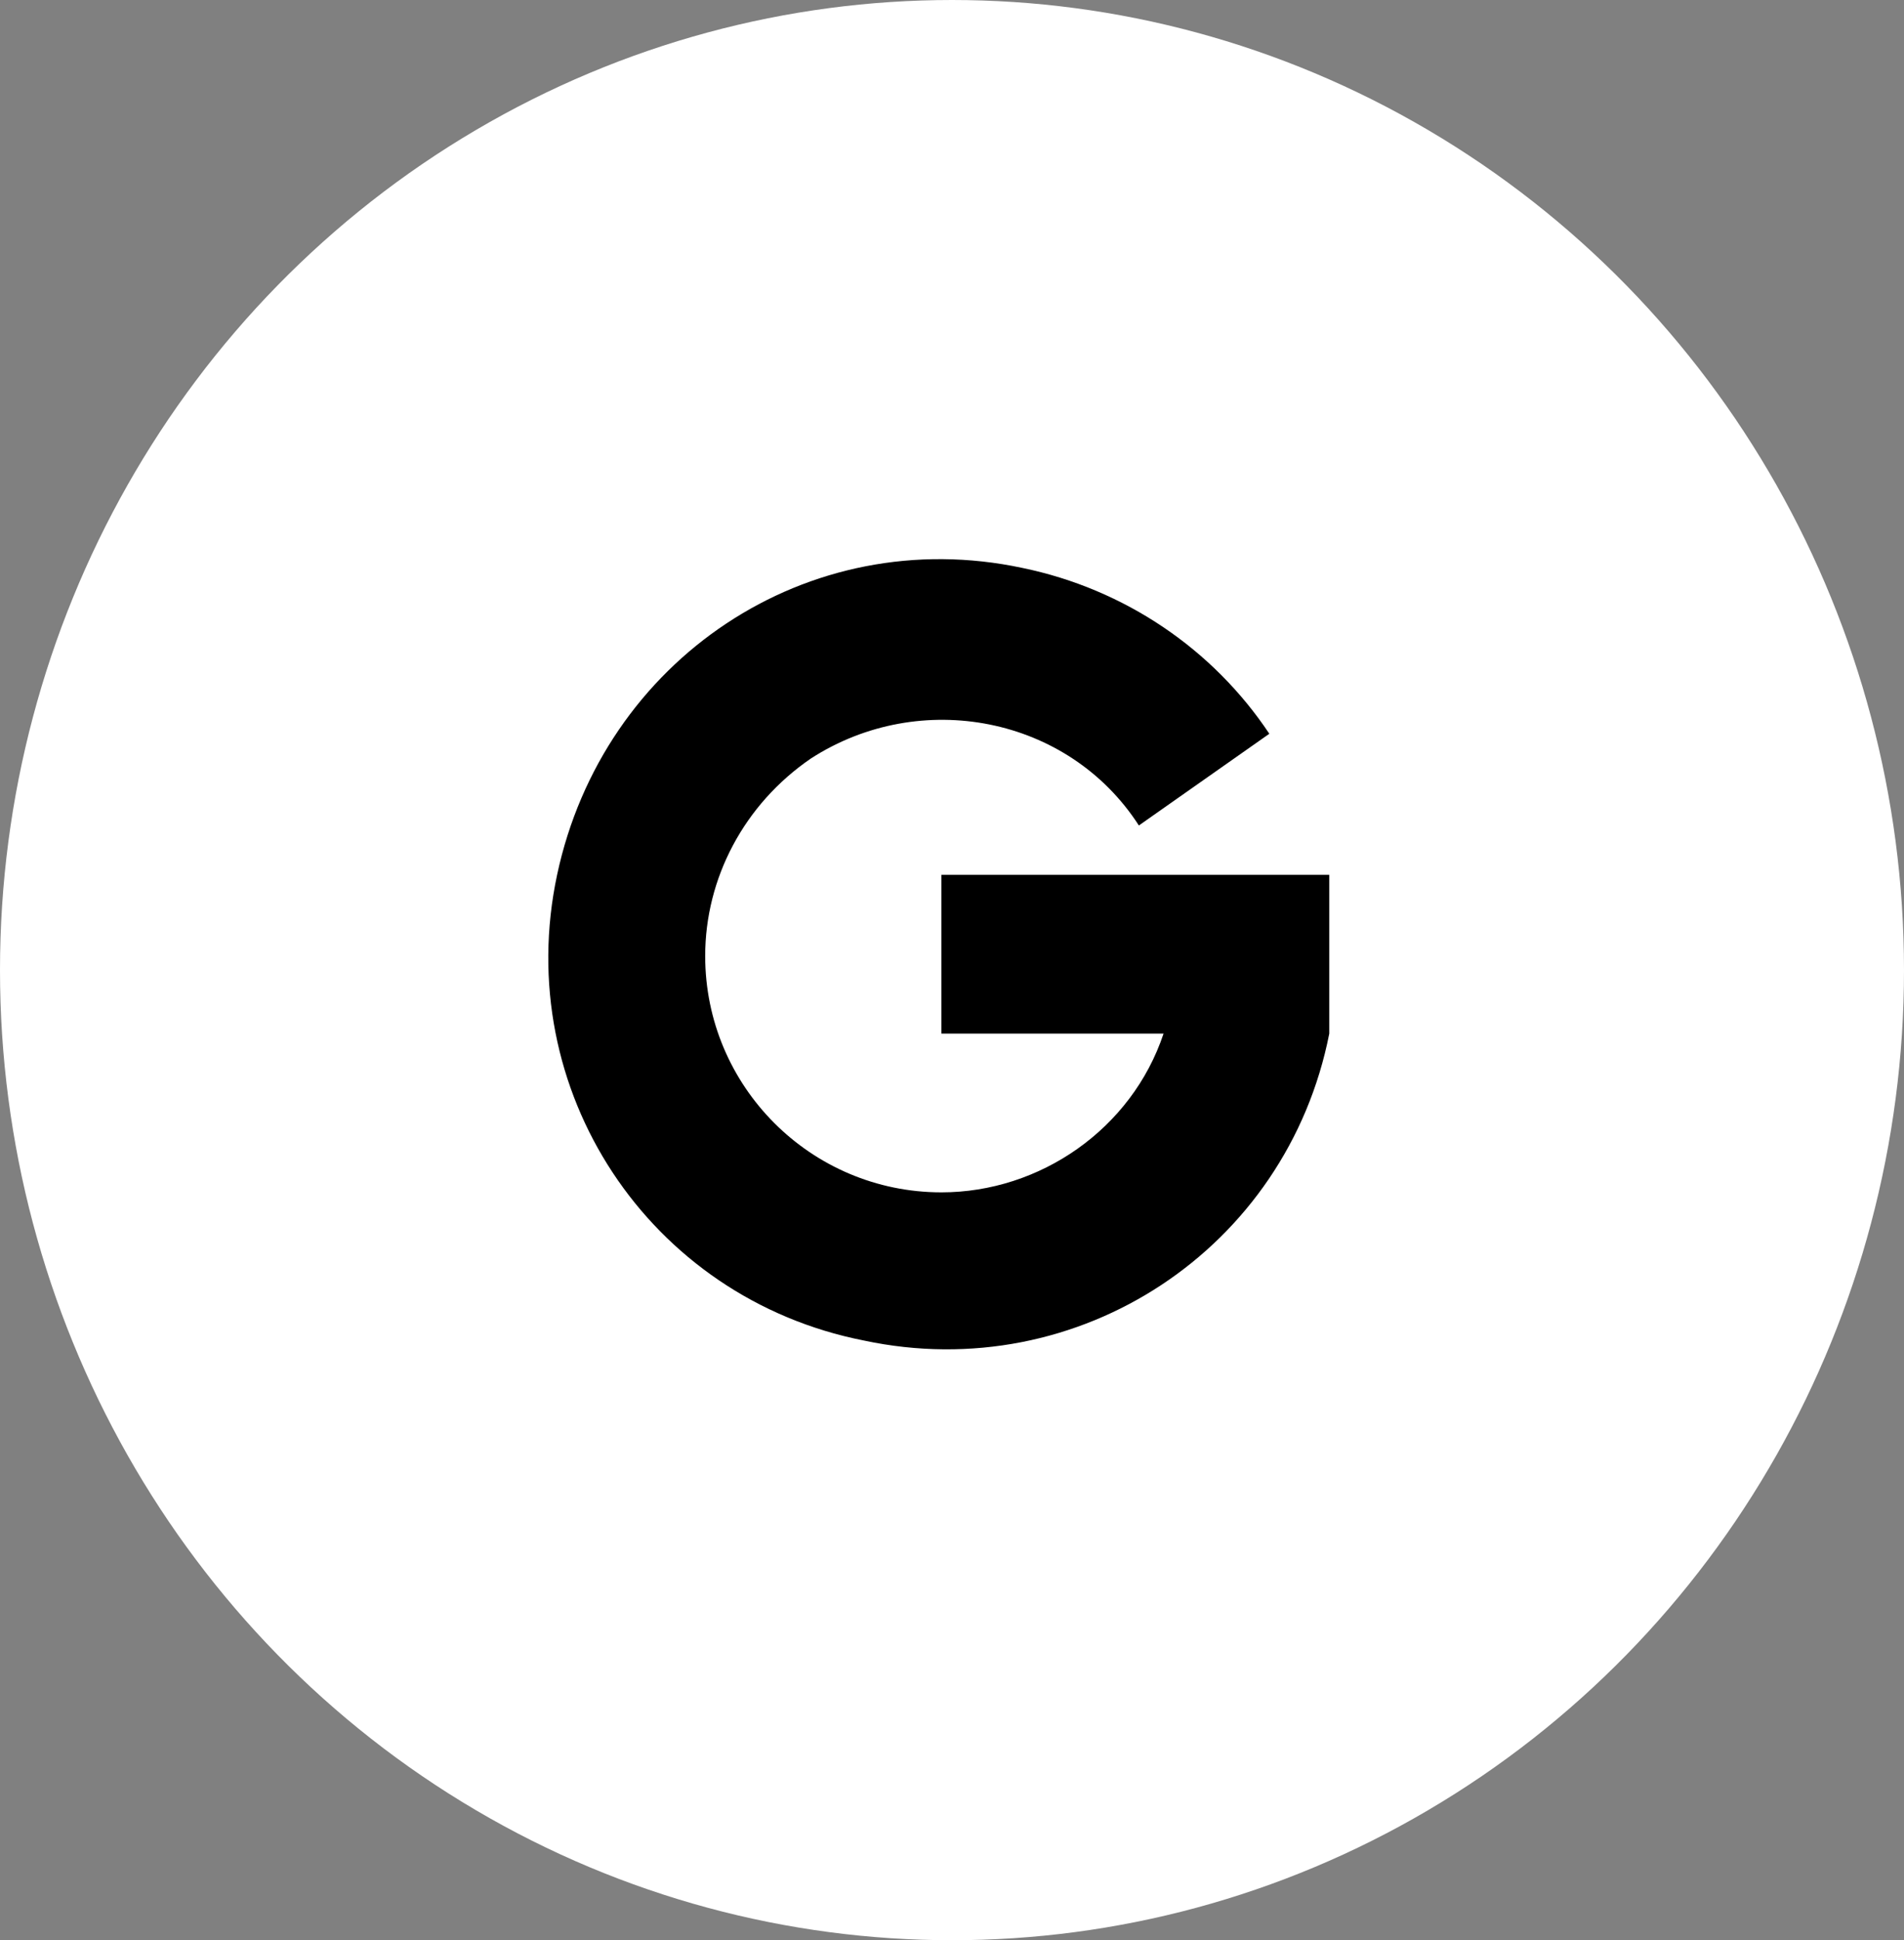
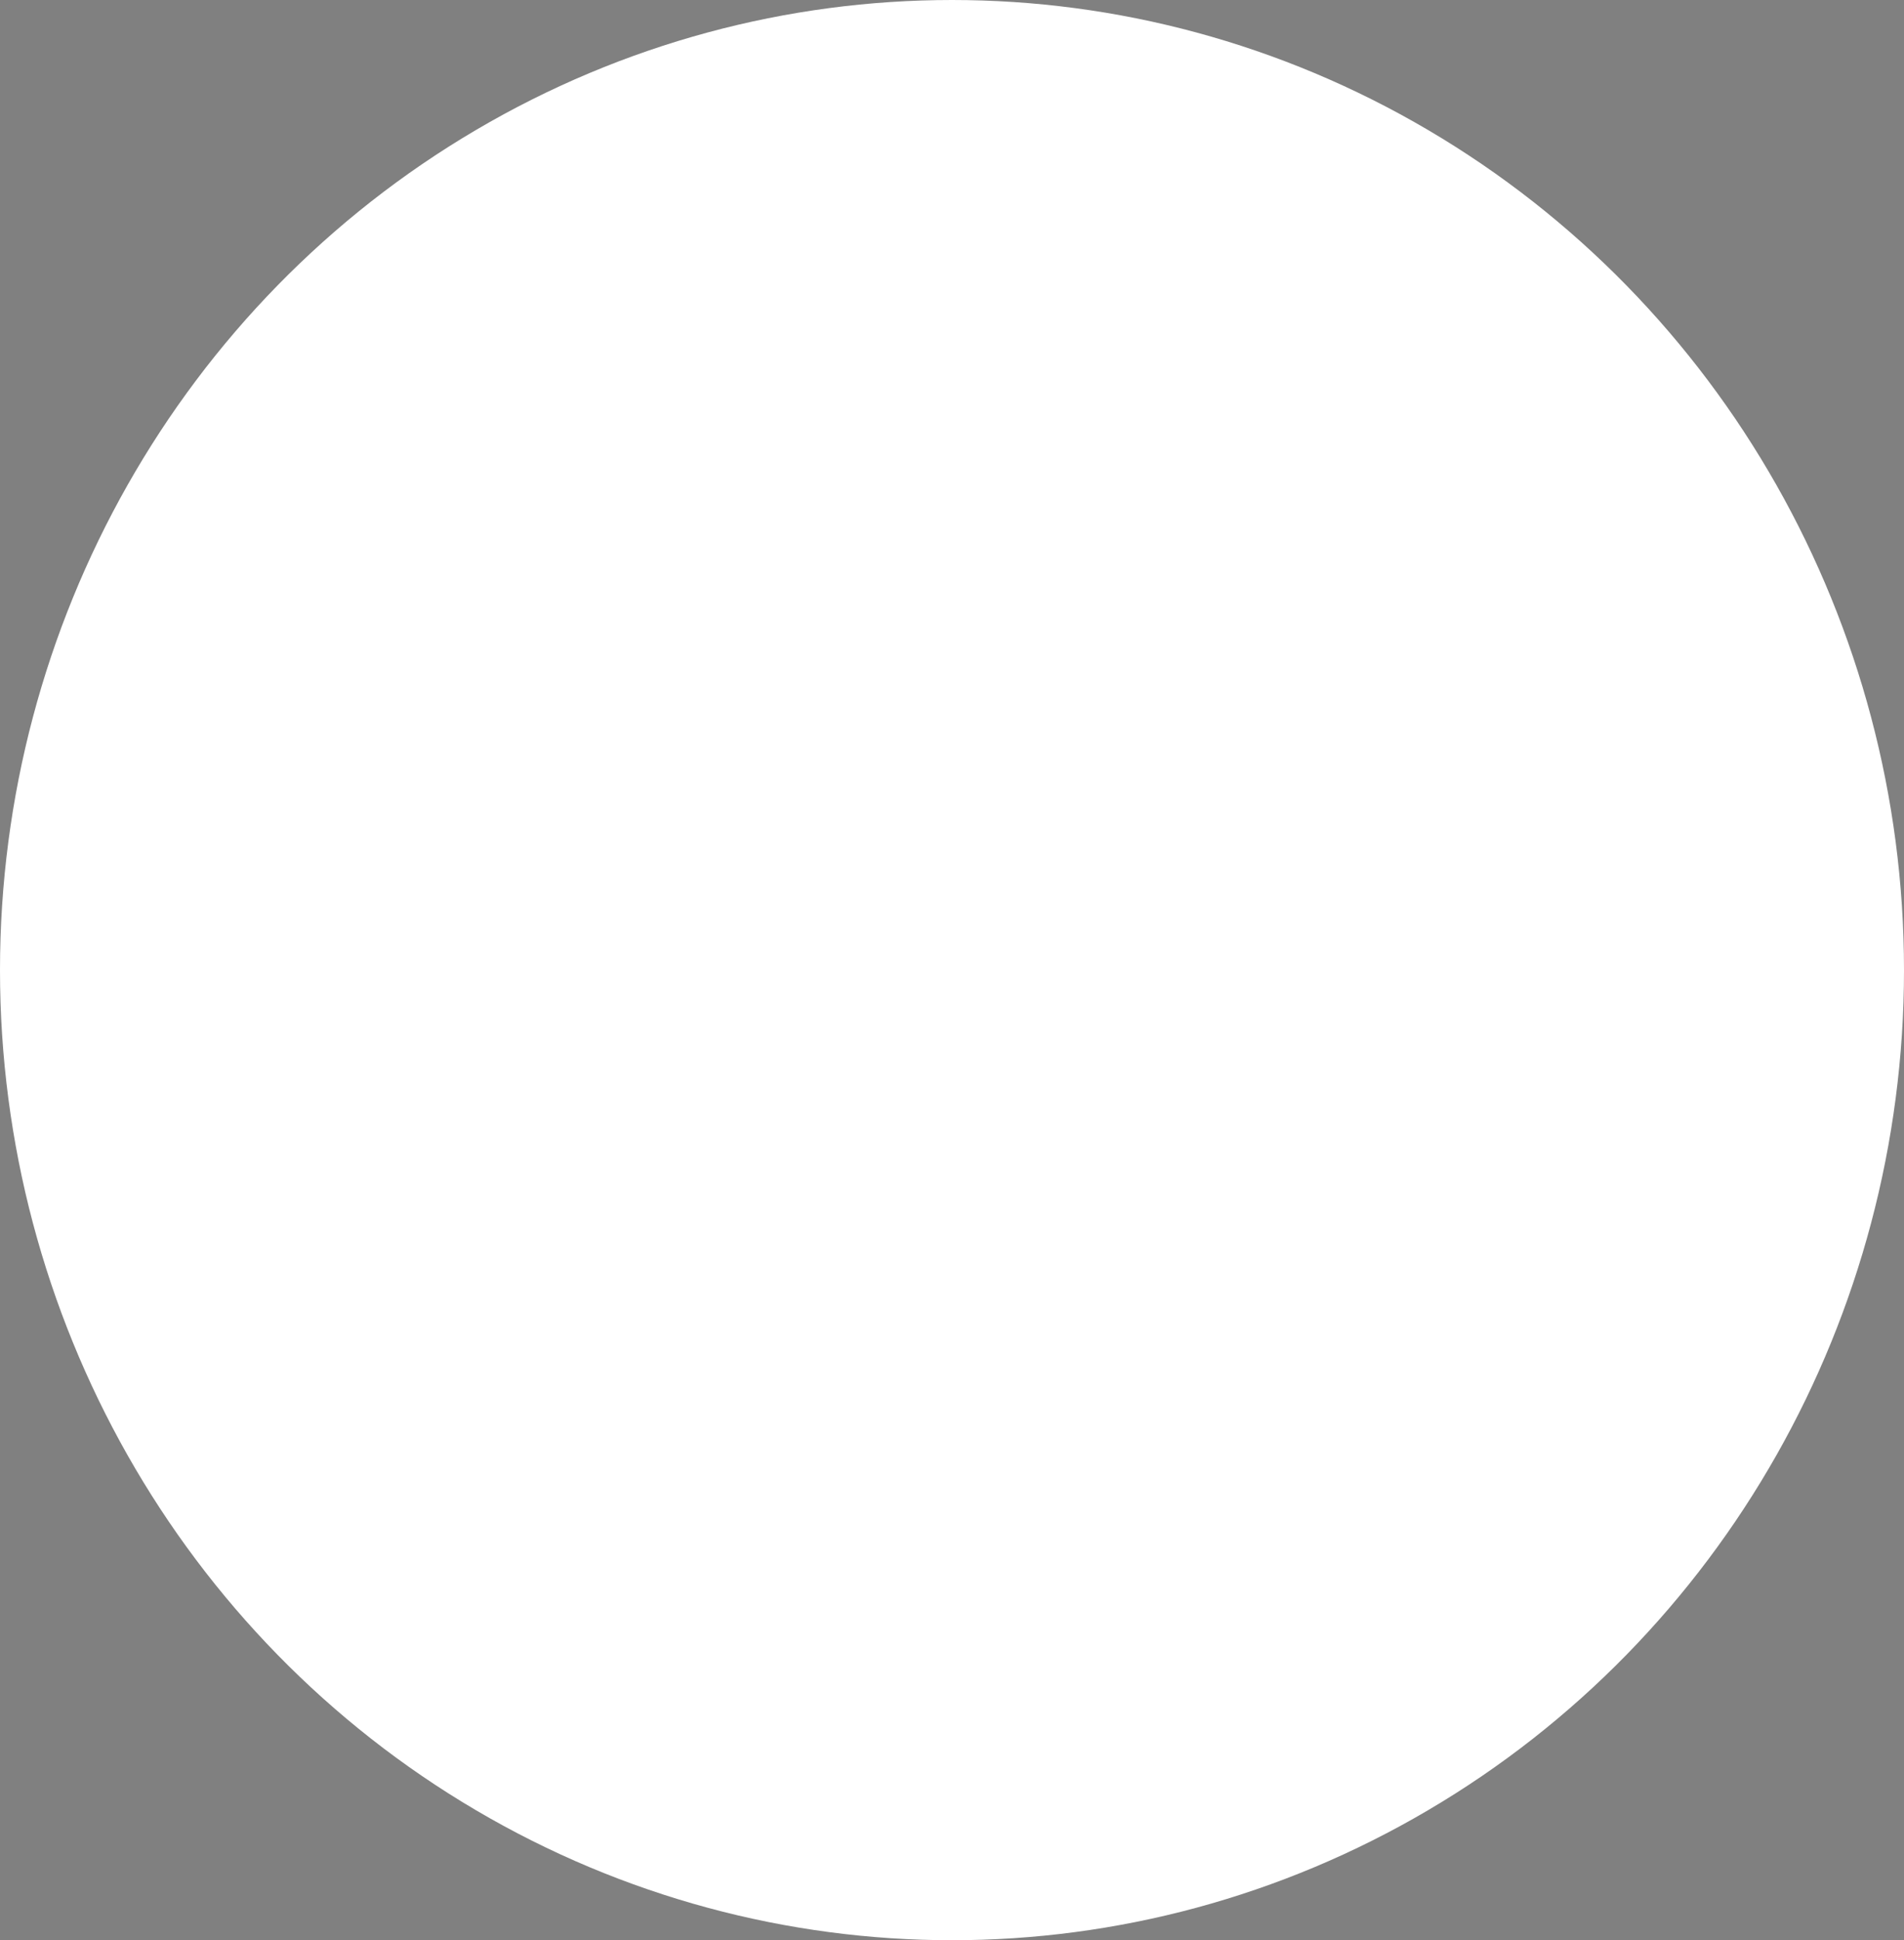
<svg xmlns="http://www.w3.org/2000/svg" id="Layer_1" x="0px" y="0px" viewBox="0 0 54 55" style="enable-background:new 0 0 54 55;" xml:space="preserve">
  <rect x="0" y="0" width="54" height="55" fill="#808080" stroke="none" />
  <style type="text/css">	.st0{fill:#FFFFFF;}</style>
  <g id="Group_32" transform="translate(-446 -834)">
    <ellipse id="Ellipse_2" class="st0" cx="473" cy="861.5" rx="27" ry="27.5" />
-     <path id="Path_1" d="M466,861.1c0,3.7,3,6.7,6.7,6.7c2.8,0,5.4-1.8,6.3-4.5h-6.3v-4.5h11v4.5h0c-1.2,6.1-7.1,10-13.2,8.7  c-6.1-1.2-10-7.1-8.7-13.2s7.1-10,13.2-8.7c2.9,0.6,5.4,2.3,7,4.7l-3.7,2.6c-2-3.1-6.2-3.9-9.3-1.9  C467.1,856.8,466,858.9,466,861.1z" />
  </g>
</svg>